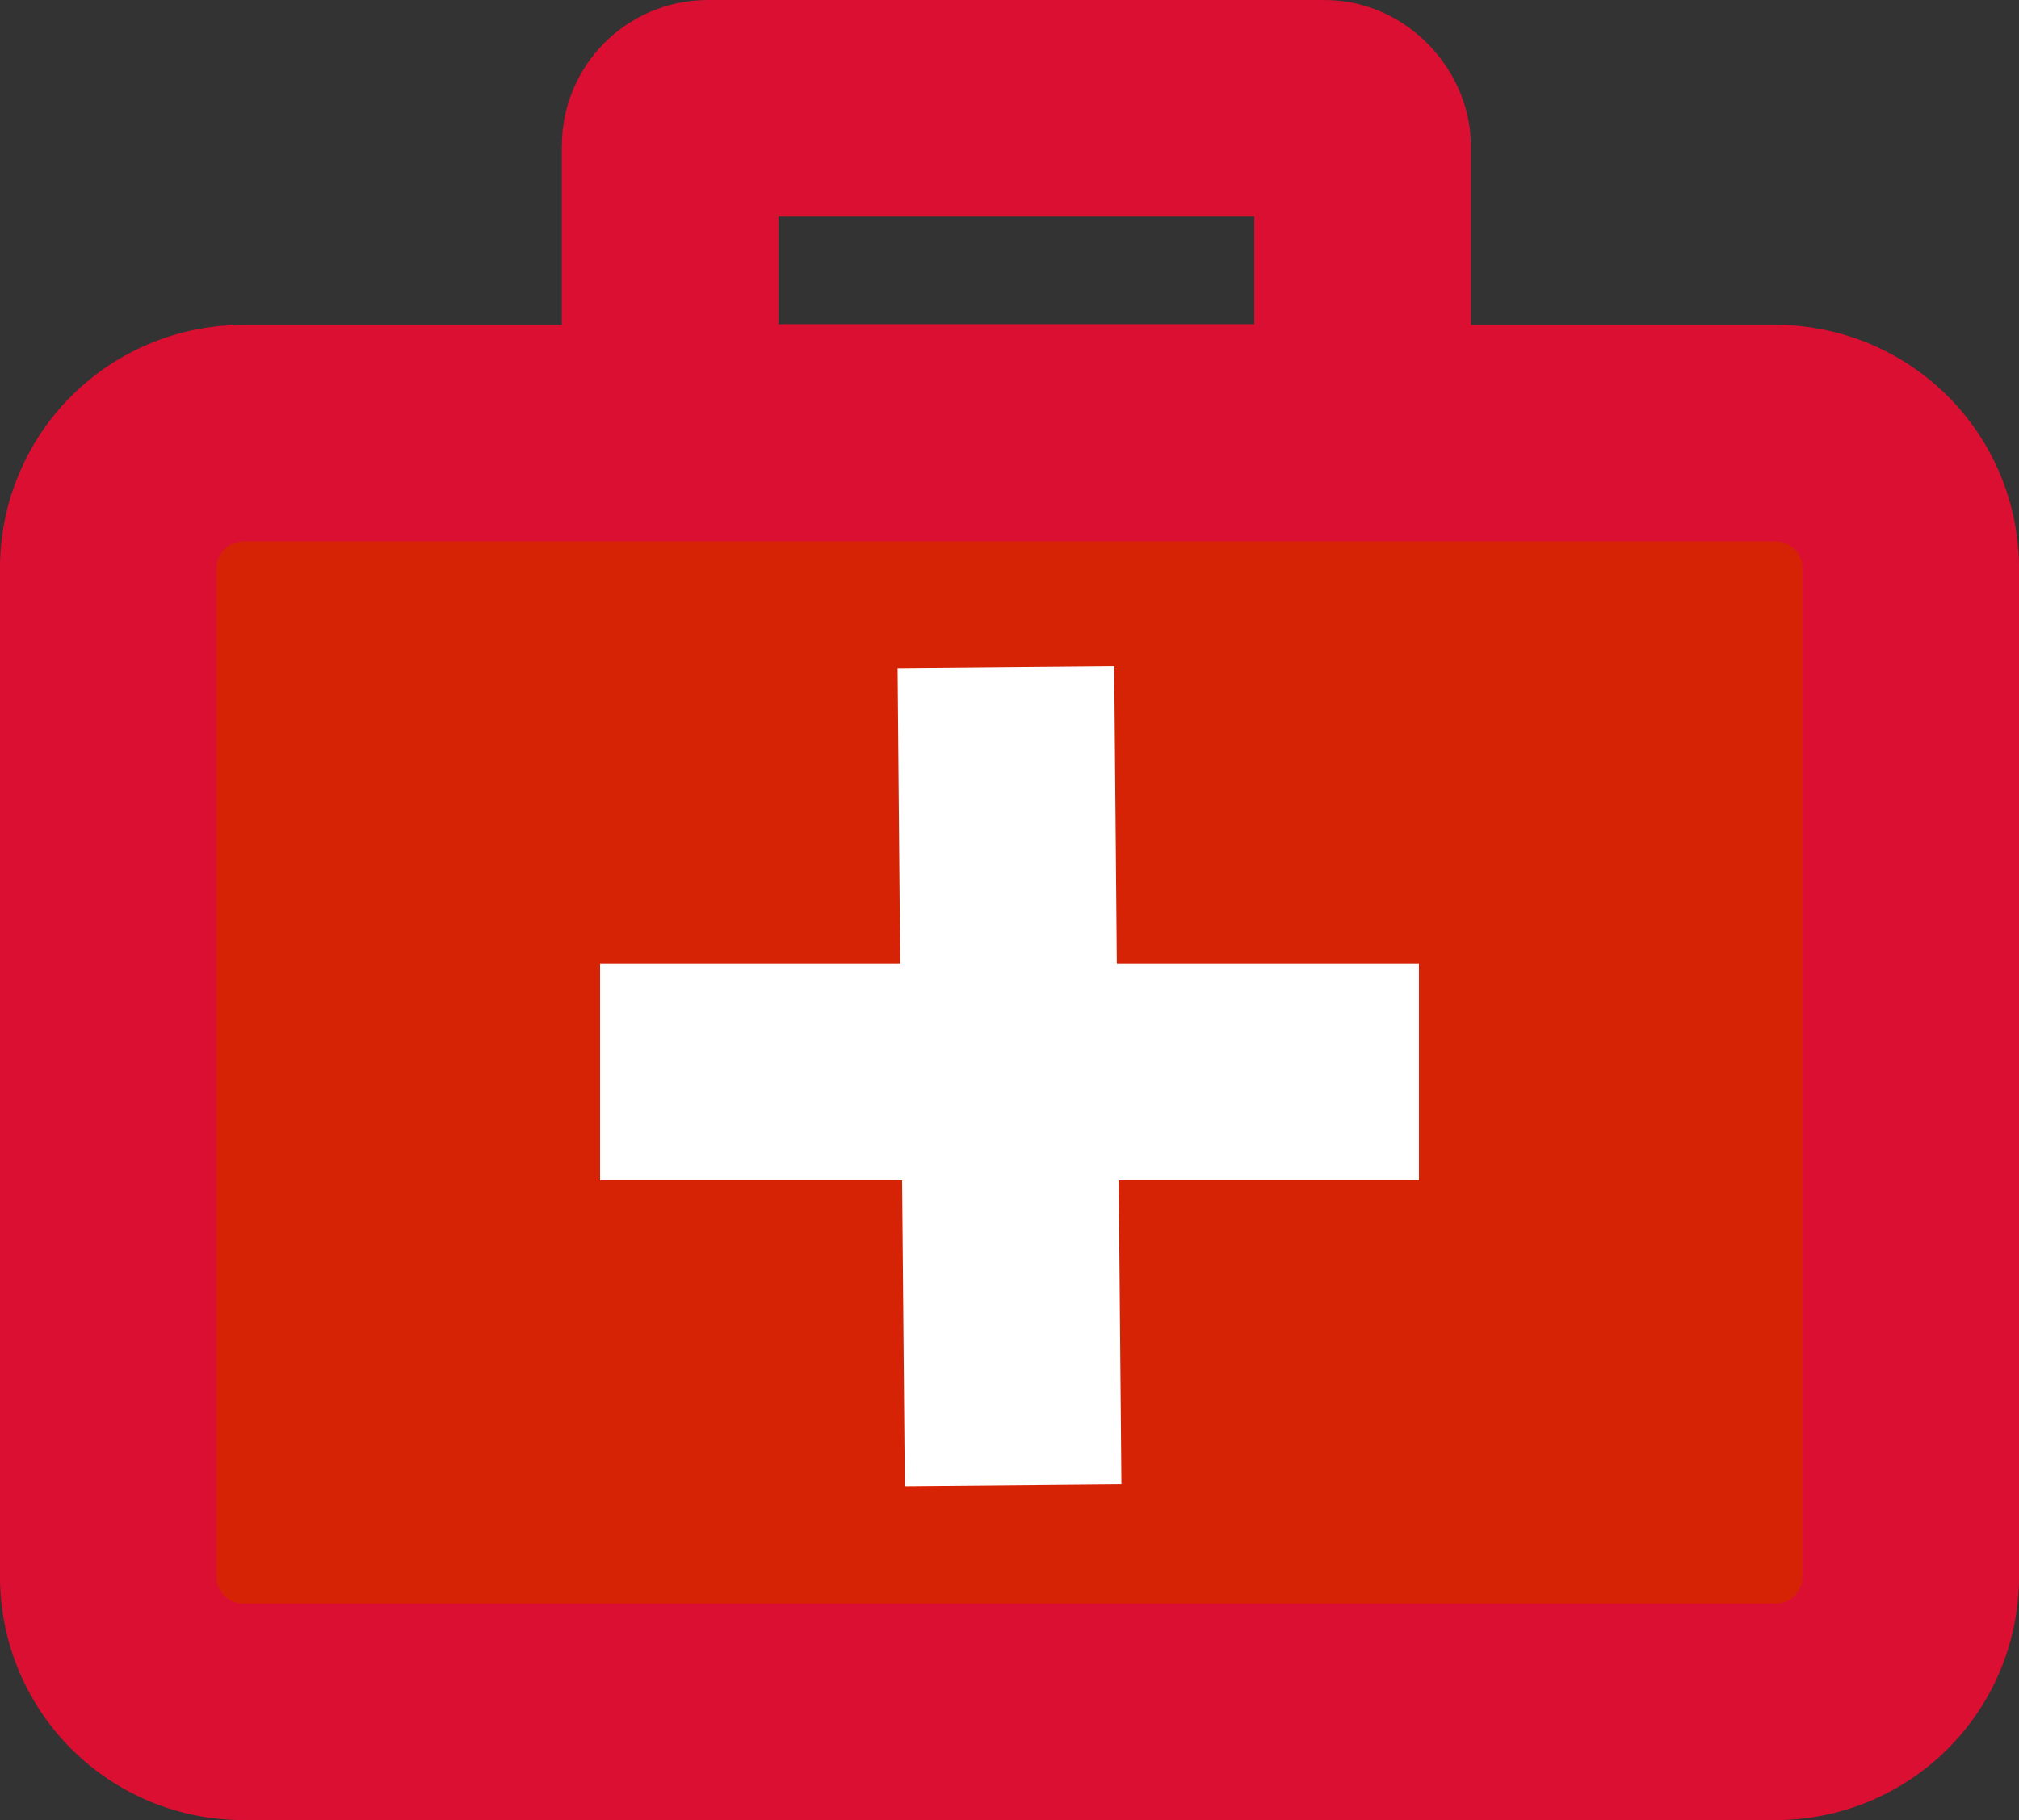
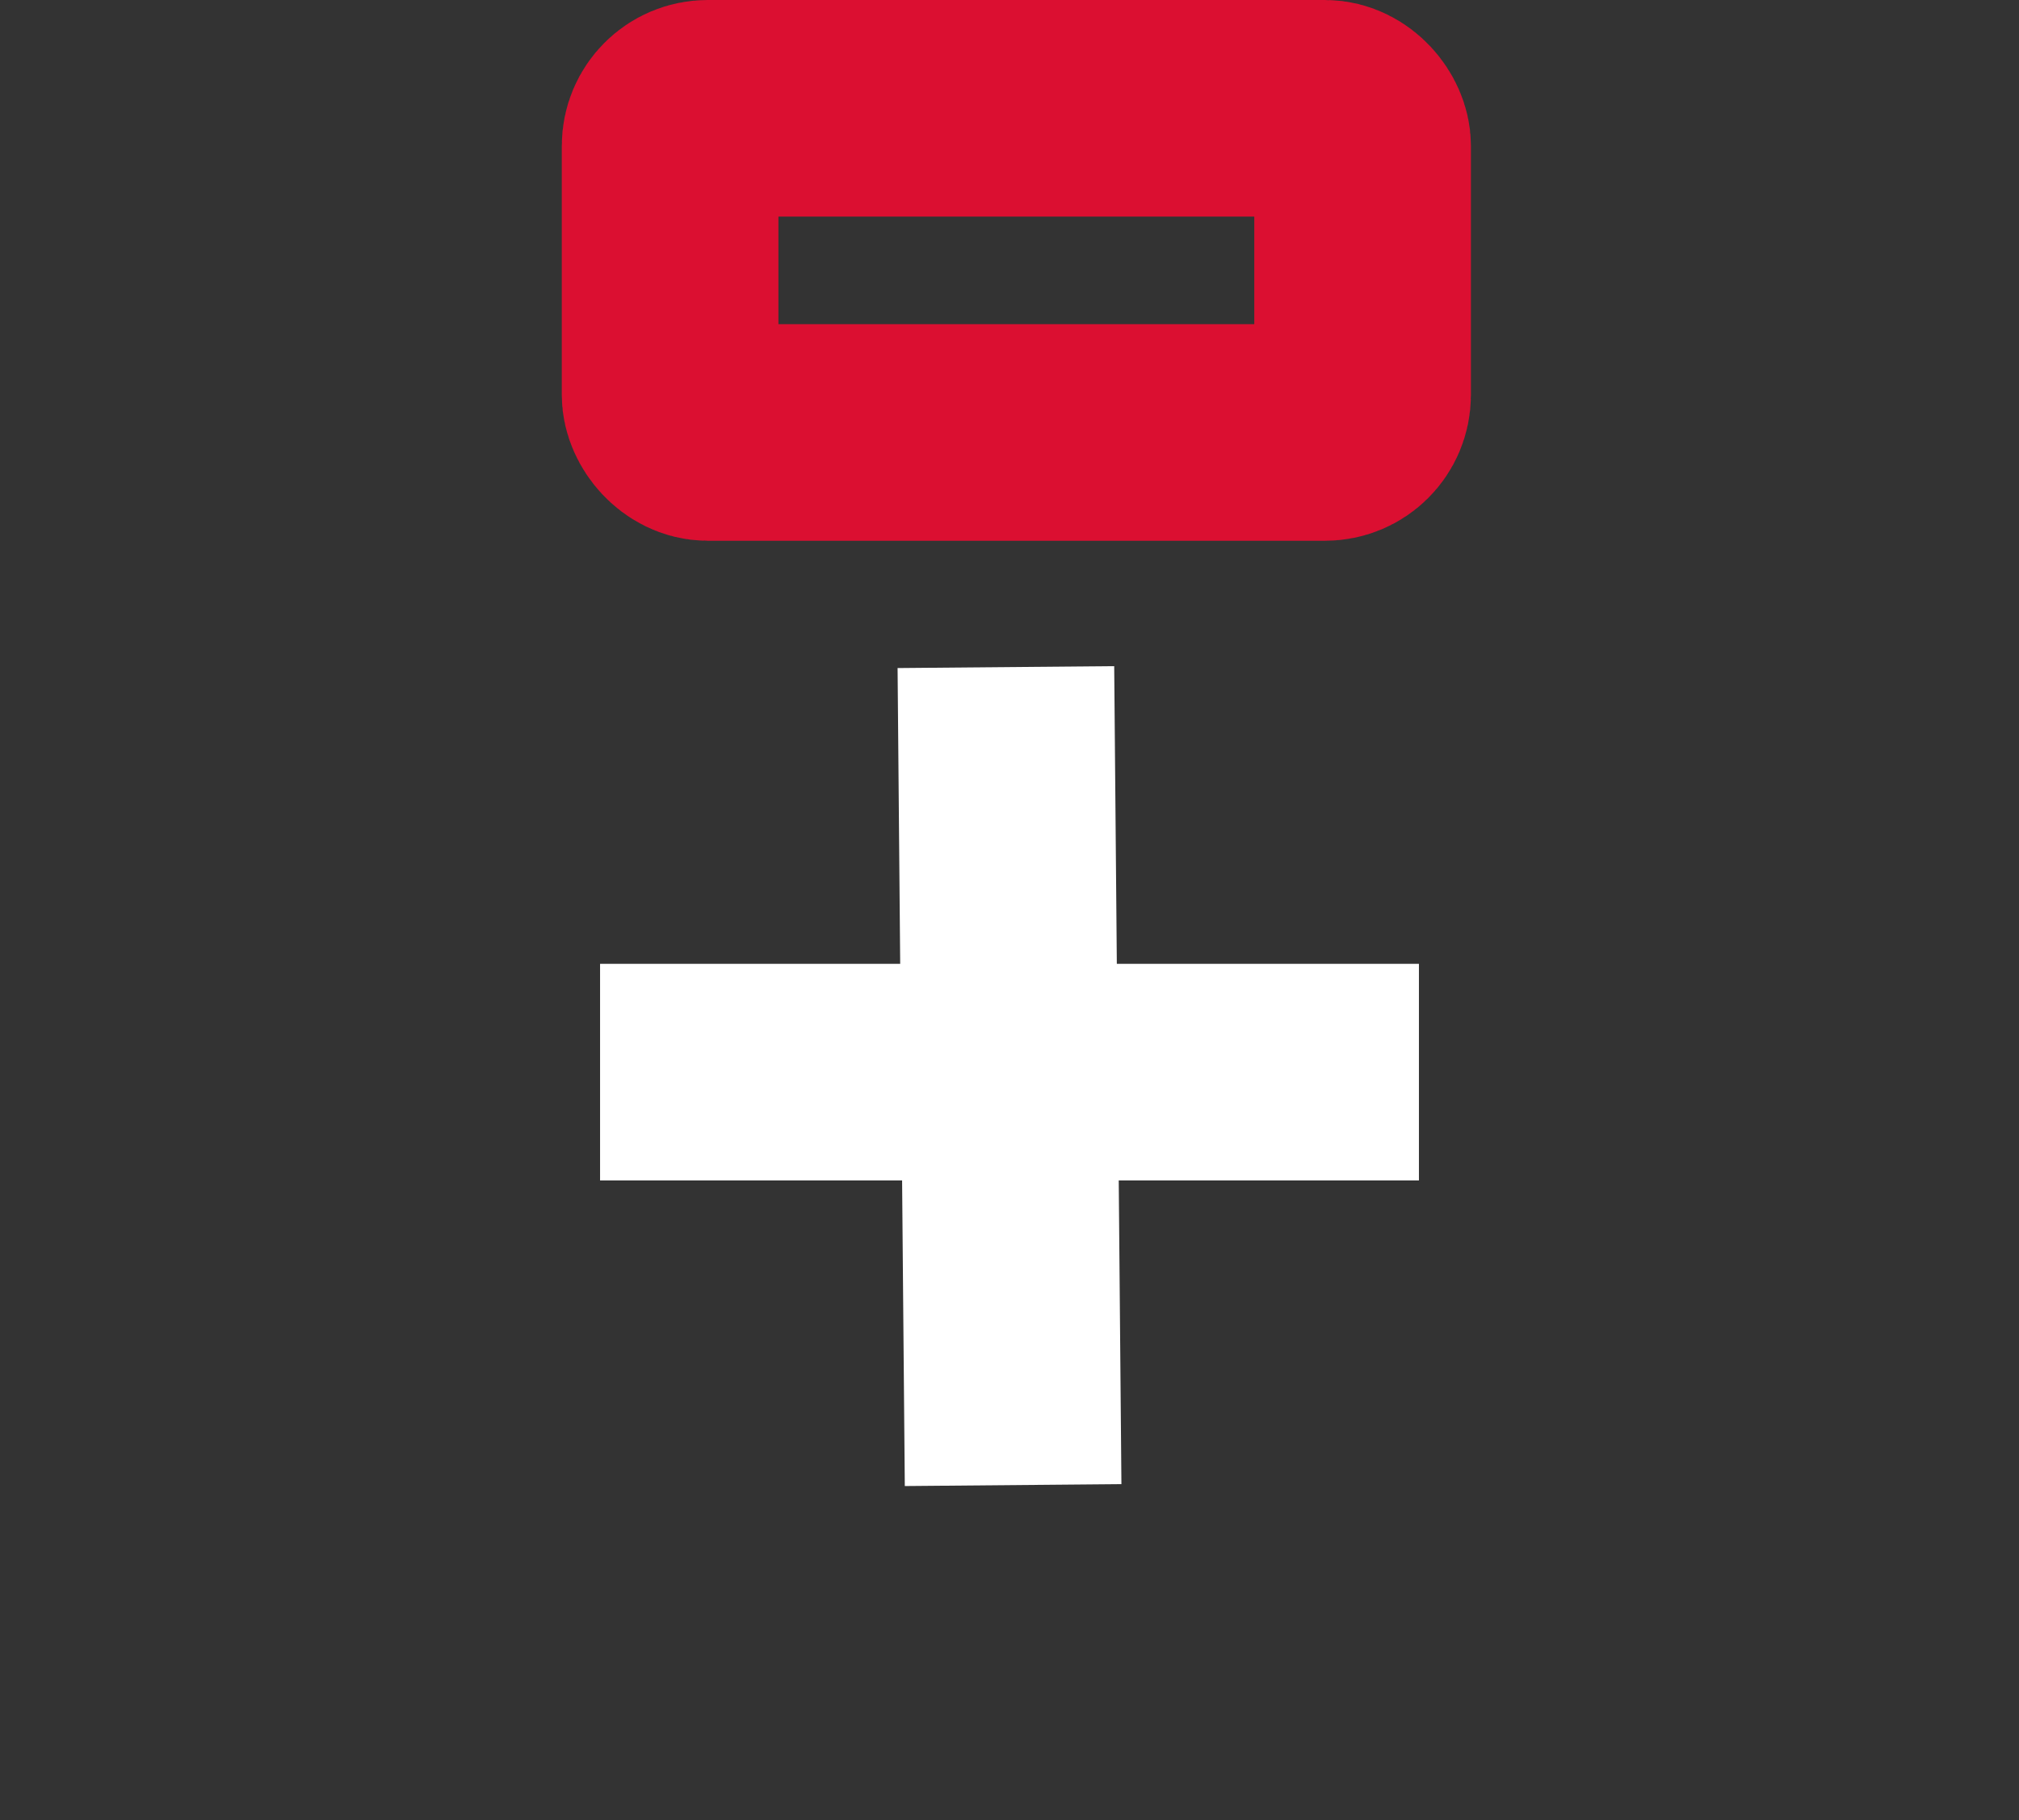
<svg xmlns="http://www.w3.org/2000/svg" viewBox="0 0 27.96 25.21">
  <rect x="0" y="0" width="27.96" height="25.21" fill="#333333" stroke="none" />
  <defs>
    <style>.cls-1{fill:#d72305;}.cls-1,.cls-3{stroke:#db0f31;}.cls-1,.cls-2,.cls-3,.cls-4{stroke-width:3px;}.cls-2,.cls-3,.cls-4{fill:none;}.cls-2,.cls-4{stroke:#fff;}.cls-2{stroke-miterlimit:10;}</style>
  </defs>
  <g id="Ebene_2" data-name="Ebene 2">
    <g id="Ebene_2-2" data-name="Ebene 2">
-       <path class="cls-1" d="M24.59,23.71H3.37A1.87,1.87,0,0,1,1.5,21.84v-14A1.87,1.87,0,0,1,3.37,6H24.59a1.87,1.87,0,0,1,1.87,1.87v14A1.87,1.87,0,0,1,24.59,23.71Z" />
      <line class="cls-2" x1="8.31" y1="14.85" x2="19.65" y2="14.85" />
      <rect class="cls-3" x="9.28" y="1.5" width="9.59" height="4.49" rx="0.52" />
      <line class="cls-4" x1="13.93" y1="9.24" x2="14.03" y2="20.57" />
    </g>
  </g>
</svg>